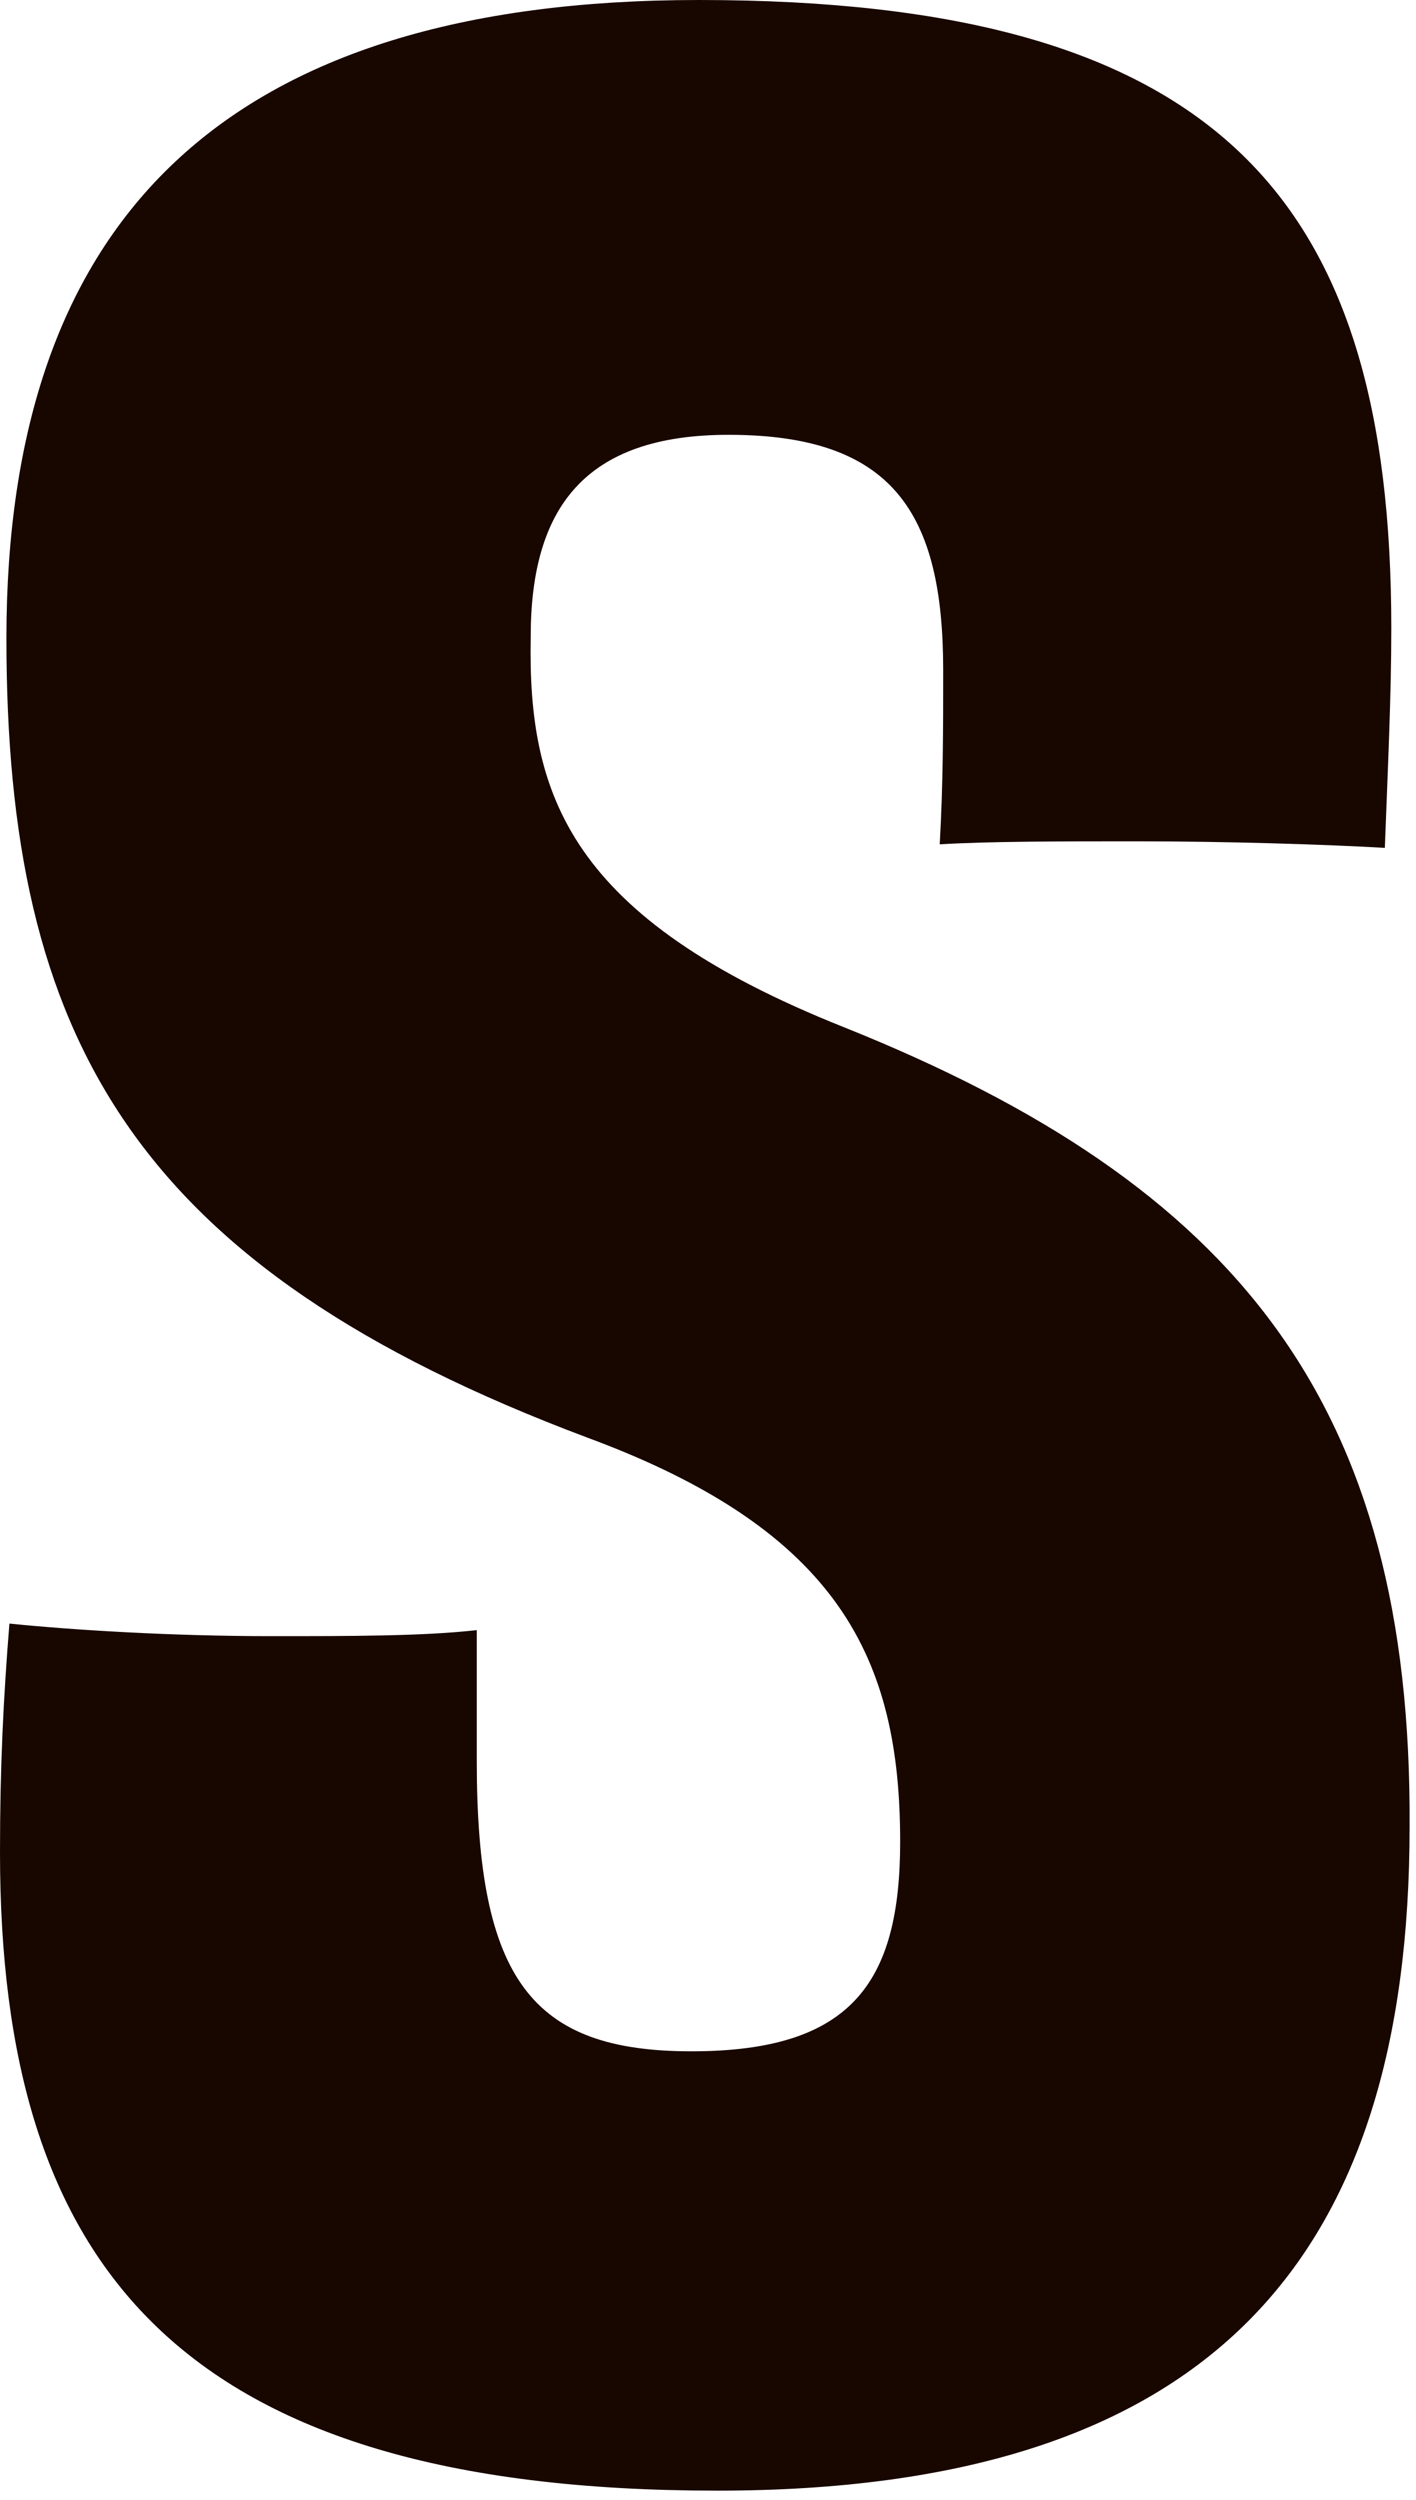
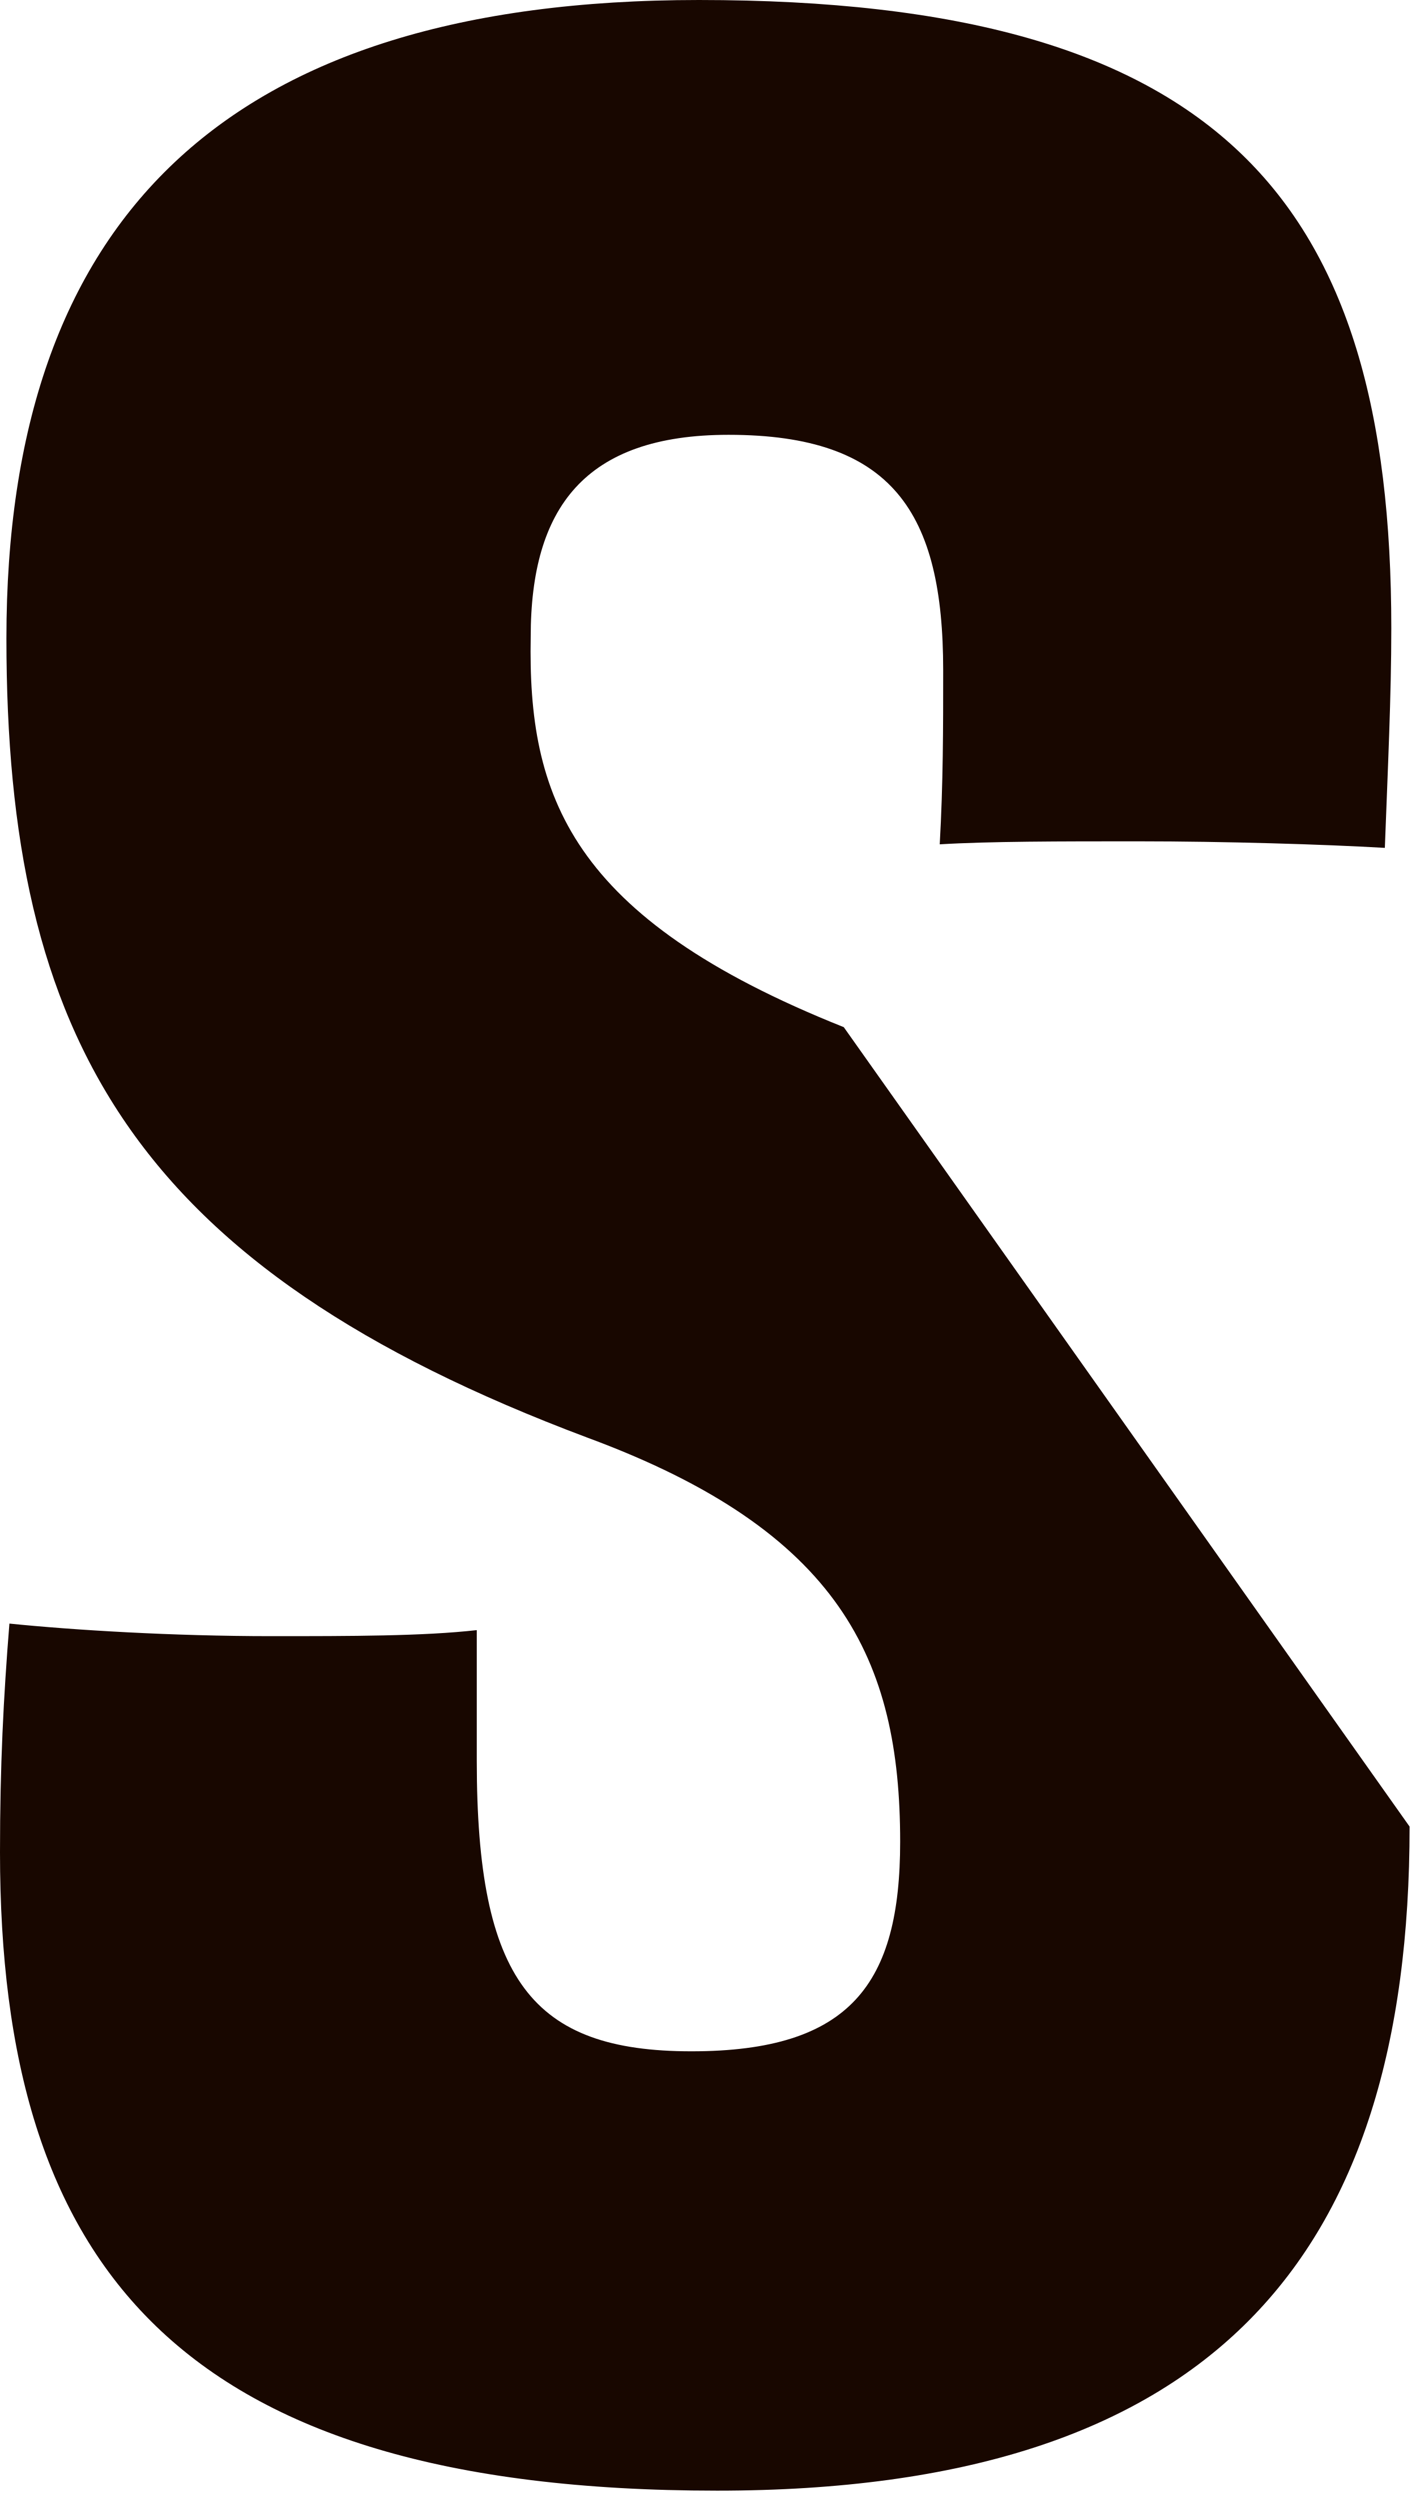
<svg xmlns="http://www.w3.org/2000/svg" fill="none" height="100%" overflow="visible" preserveAspectRatio="none" style="display: block;" viewBox="0 0 34 60" width="100%">
-   <path d="M20.26 24.653C13.657 22.023 12.672 19.078 12.743 15.284C12.743 12.193 14.037 10.436 17.493 10.436C21.436 10.436 22.647 12.302 22.647 16.084C22.647 17.478 22.647 18.799 22.564 20.265C23.752 20.193 25.45 20.193 27.315 20.193C29.428 20.193 31.78 20.265 33.252 20.35C33.324 18.411 33.407 16.714 33.407 15.078C33.407 4.788 29.31 0 16.781 0C5.404 0 0.154 5.26 0.154 15.32C0.154 24.908 3.183 30.41 14.109 34.507C20.177 36.749 21.614 39.84 21.614 44.204C21.614 47.609 20.427 49.234 16.602 49.234C12.778 49.234 11.448 47.525 11.448 42.264V39.125C10.166 39.27 8.42 39.27 6.52 39.27C4.145 39.27 1.77 39.125 0.226 38.968C0.083 40.749 0 42.373 0 44.458C0 54.361 4.252 59.779 17.22 59.779C29.096 59.779 33.846 54.203 33.846 43.84C33.906 33.707 29.737 28.447 20.26 24.653Z" fill="#180700" id="Vector" />
+   <path d="M20.26 24.653C13.657 22.023 12.672 19.078 12.743 15.284C12.743 12.193 14.037 10.436 17.493 10.436C21.436 10.436 22.647 12.302 22.647 16.084C22.647 17.478 22.647 18.799 22.564 20.265C23.752 20.193 25.45 20.193 27.315 20.193C29.428 20.193 31.78 20.265 33.252 20.35C33.324 18.411 33.407 16.714 33.407 15.078C33.407 4.788 29.31 0 16.781 0C5.404 0 0.154 5.26 0.154 15.32C0.154 24.908 3.183 30.41 14.109 34.507C20.177 36.749 21.614 39.84 21.614 44.204C21.614 47.609 20.427 49.234 16.602 49.234C12.778 49.234 11.448 47.525 11.448 42.264V39.125C10.166 39.27 8.42 39.27 6.52 39.27C4.145 39.27 1.77 39.125 0.226 38.968C0.083 40.749 0 42.373 0 44.458C0 54.361 4.252 59.779 17.22 59.779C29.096 59.779 33.846 54.203 33.846 43.84Z" fill="#180700" id="Vector" />
</svg>